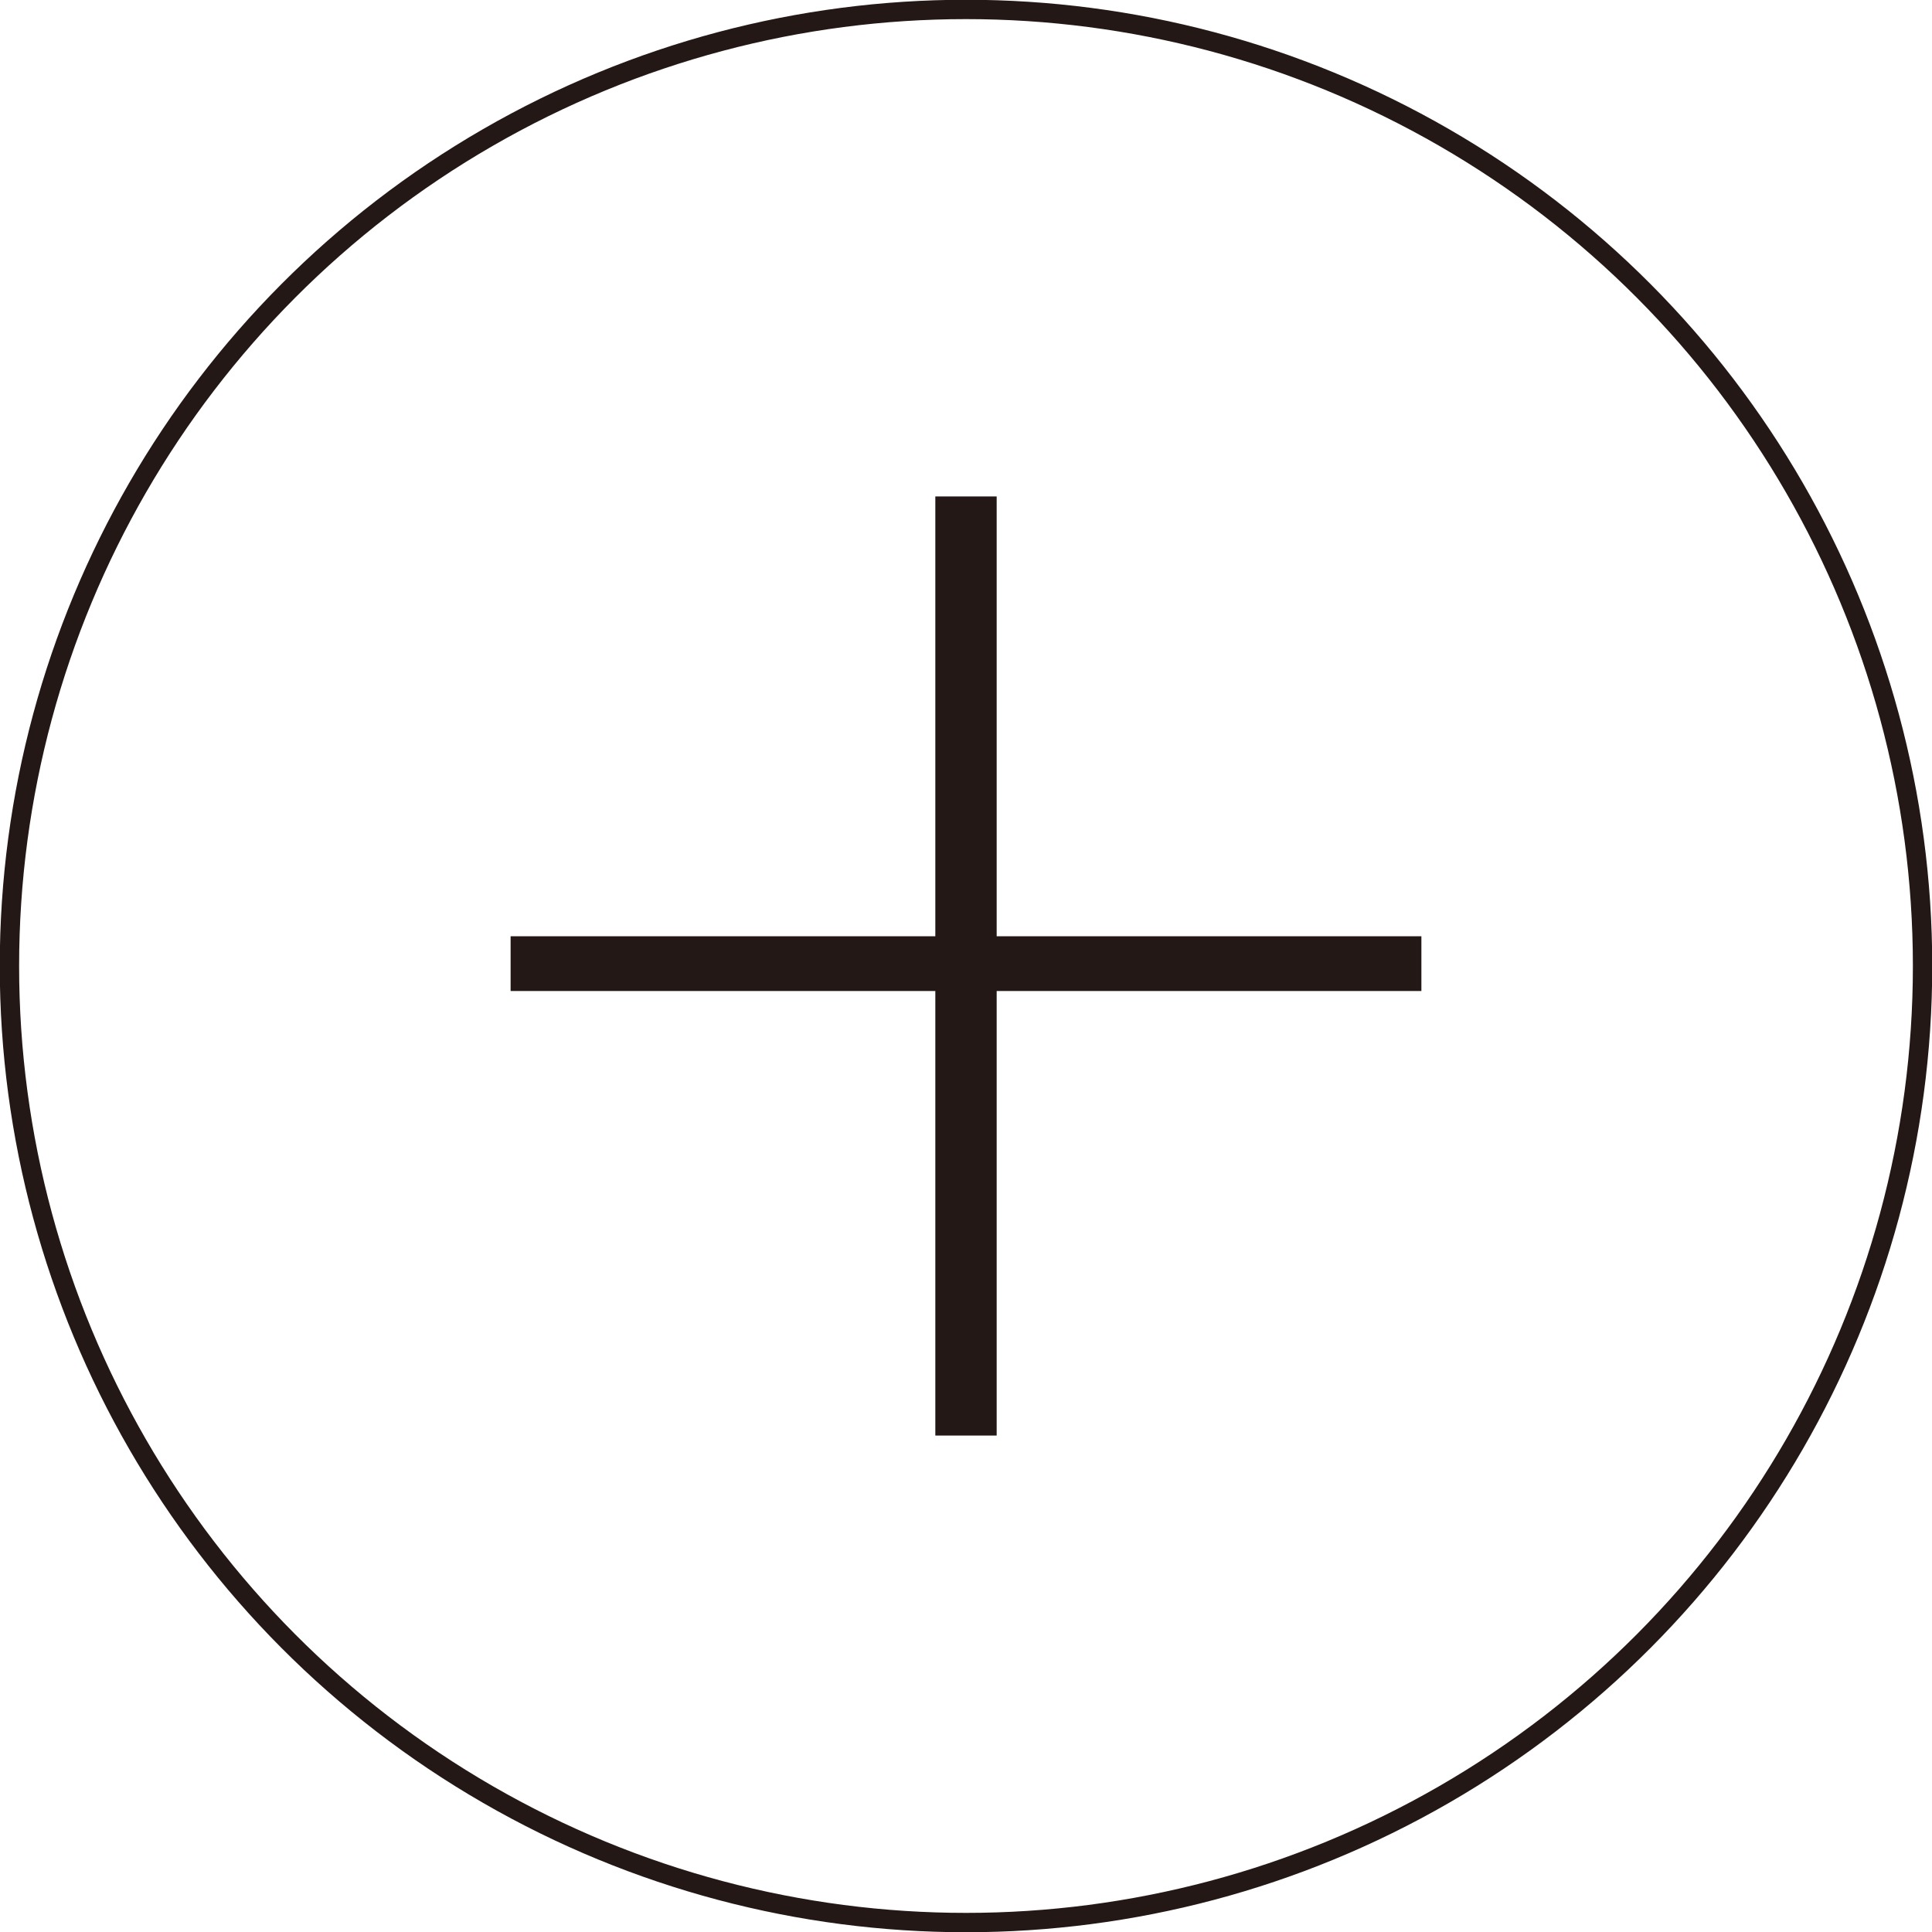
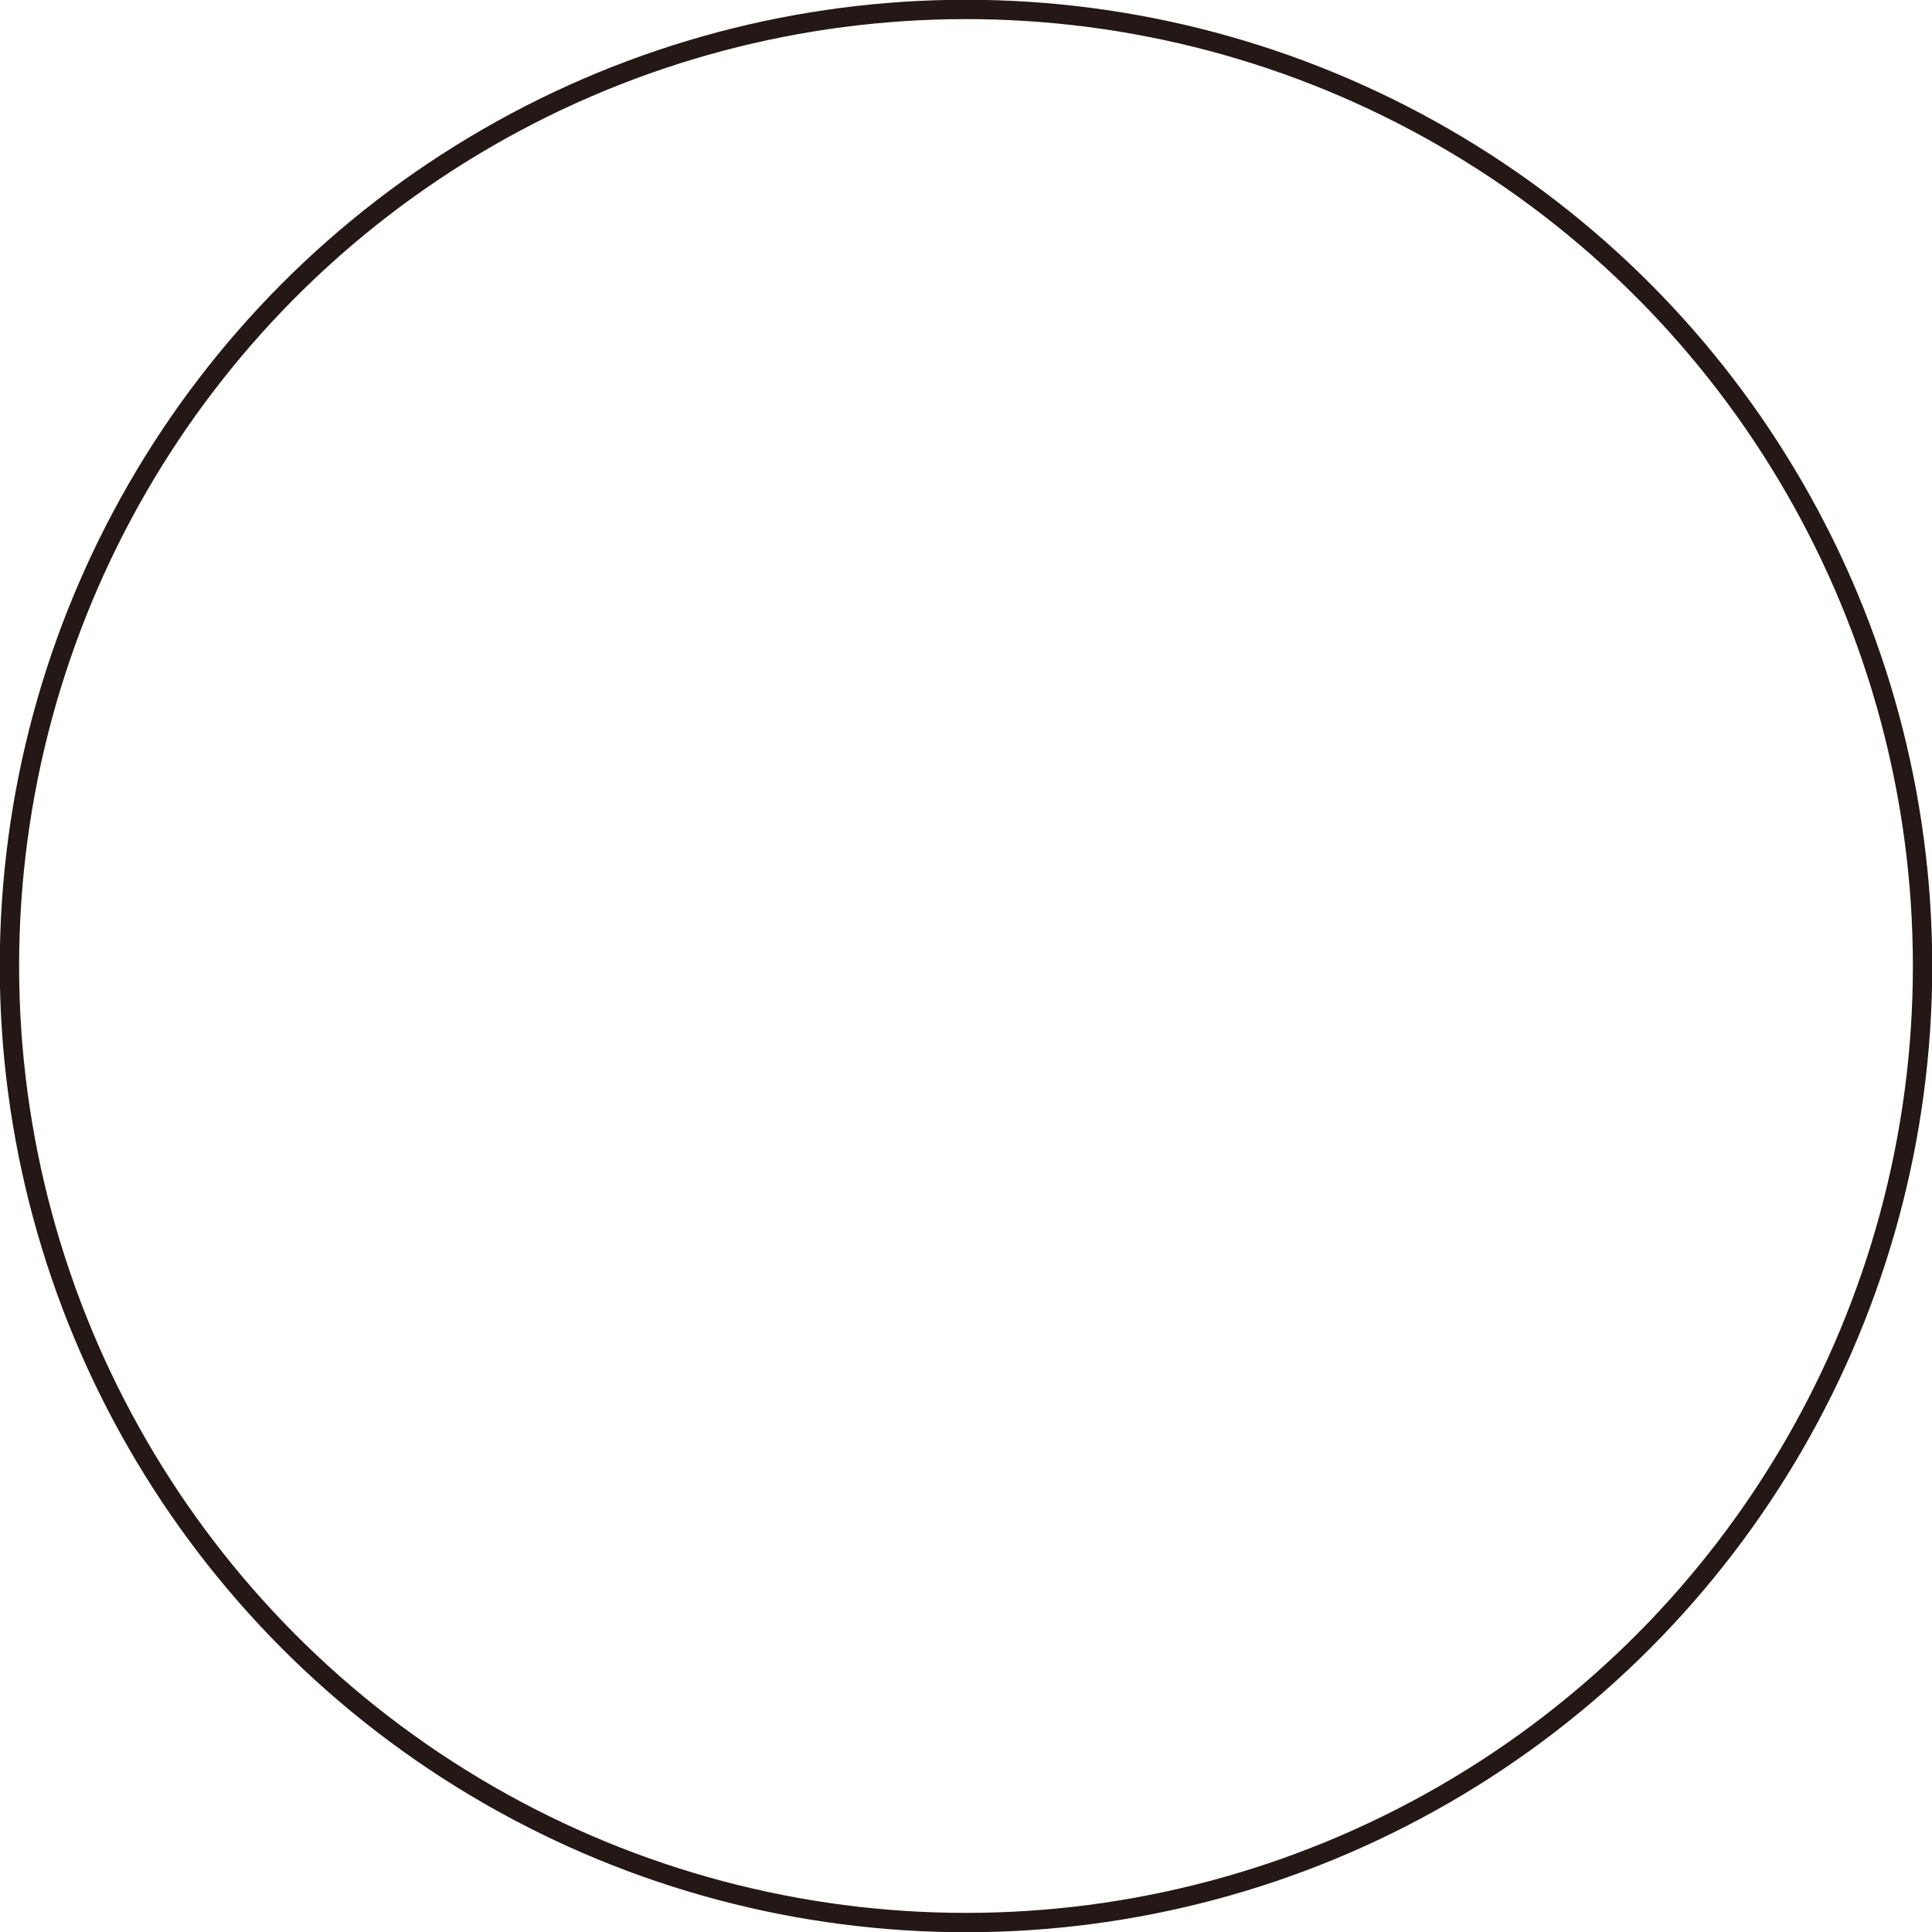
<svg xmlns="http://www.w3.org/2000/svg" viewBox="0 0 40.94 40.94">
  <defs>
    <style>
      .cls-1 {
        fill: none;
        stroke: #231815;
        stroke-miterlimit: 10;
        stroke-width: 0.41px;
      }

      .cls-2 {
        fill: #231815;
      }
    </style>
  </defs>
  <g id="レイヤー_2" data-name="レイヤー 2">
    <g id="レイヤー_1-2" data-name="レイヤー 1">
      <g>
        <circle class="cls-1" cx="20.47" cy="20.47" r="20.27" />
-         <path class="cls-2" d="M19.82,10.52h1.3v9.32h9V21h-9v9.42h-1.3V21h-9V19.84h9Z" />
      </g>
    </g>
  </g>
</svg>